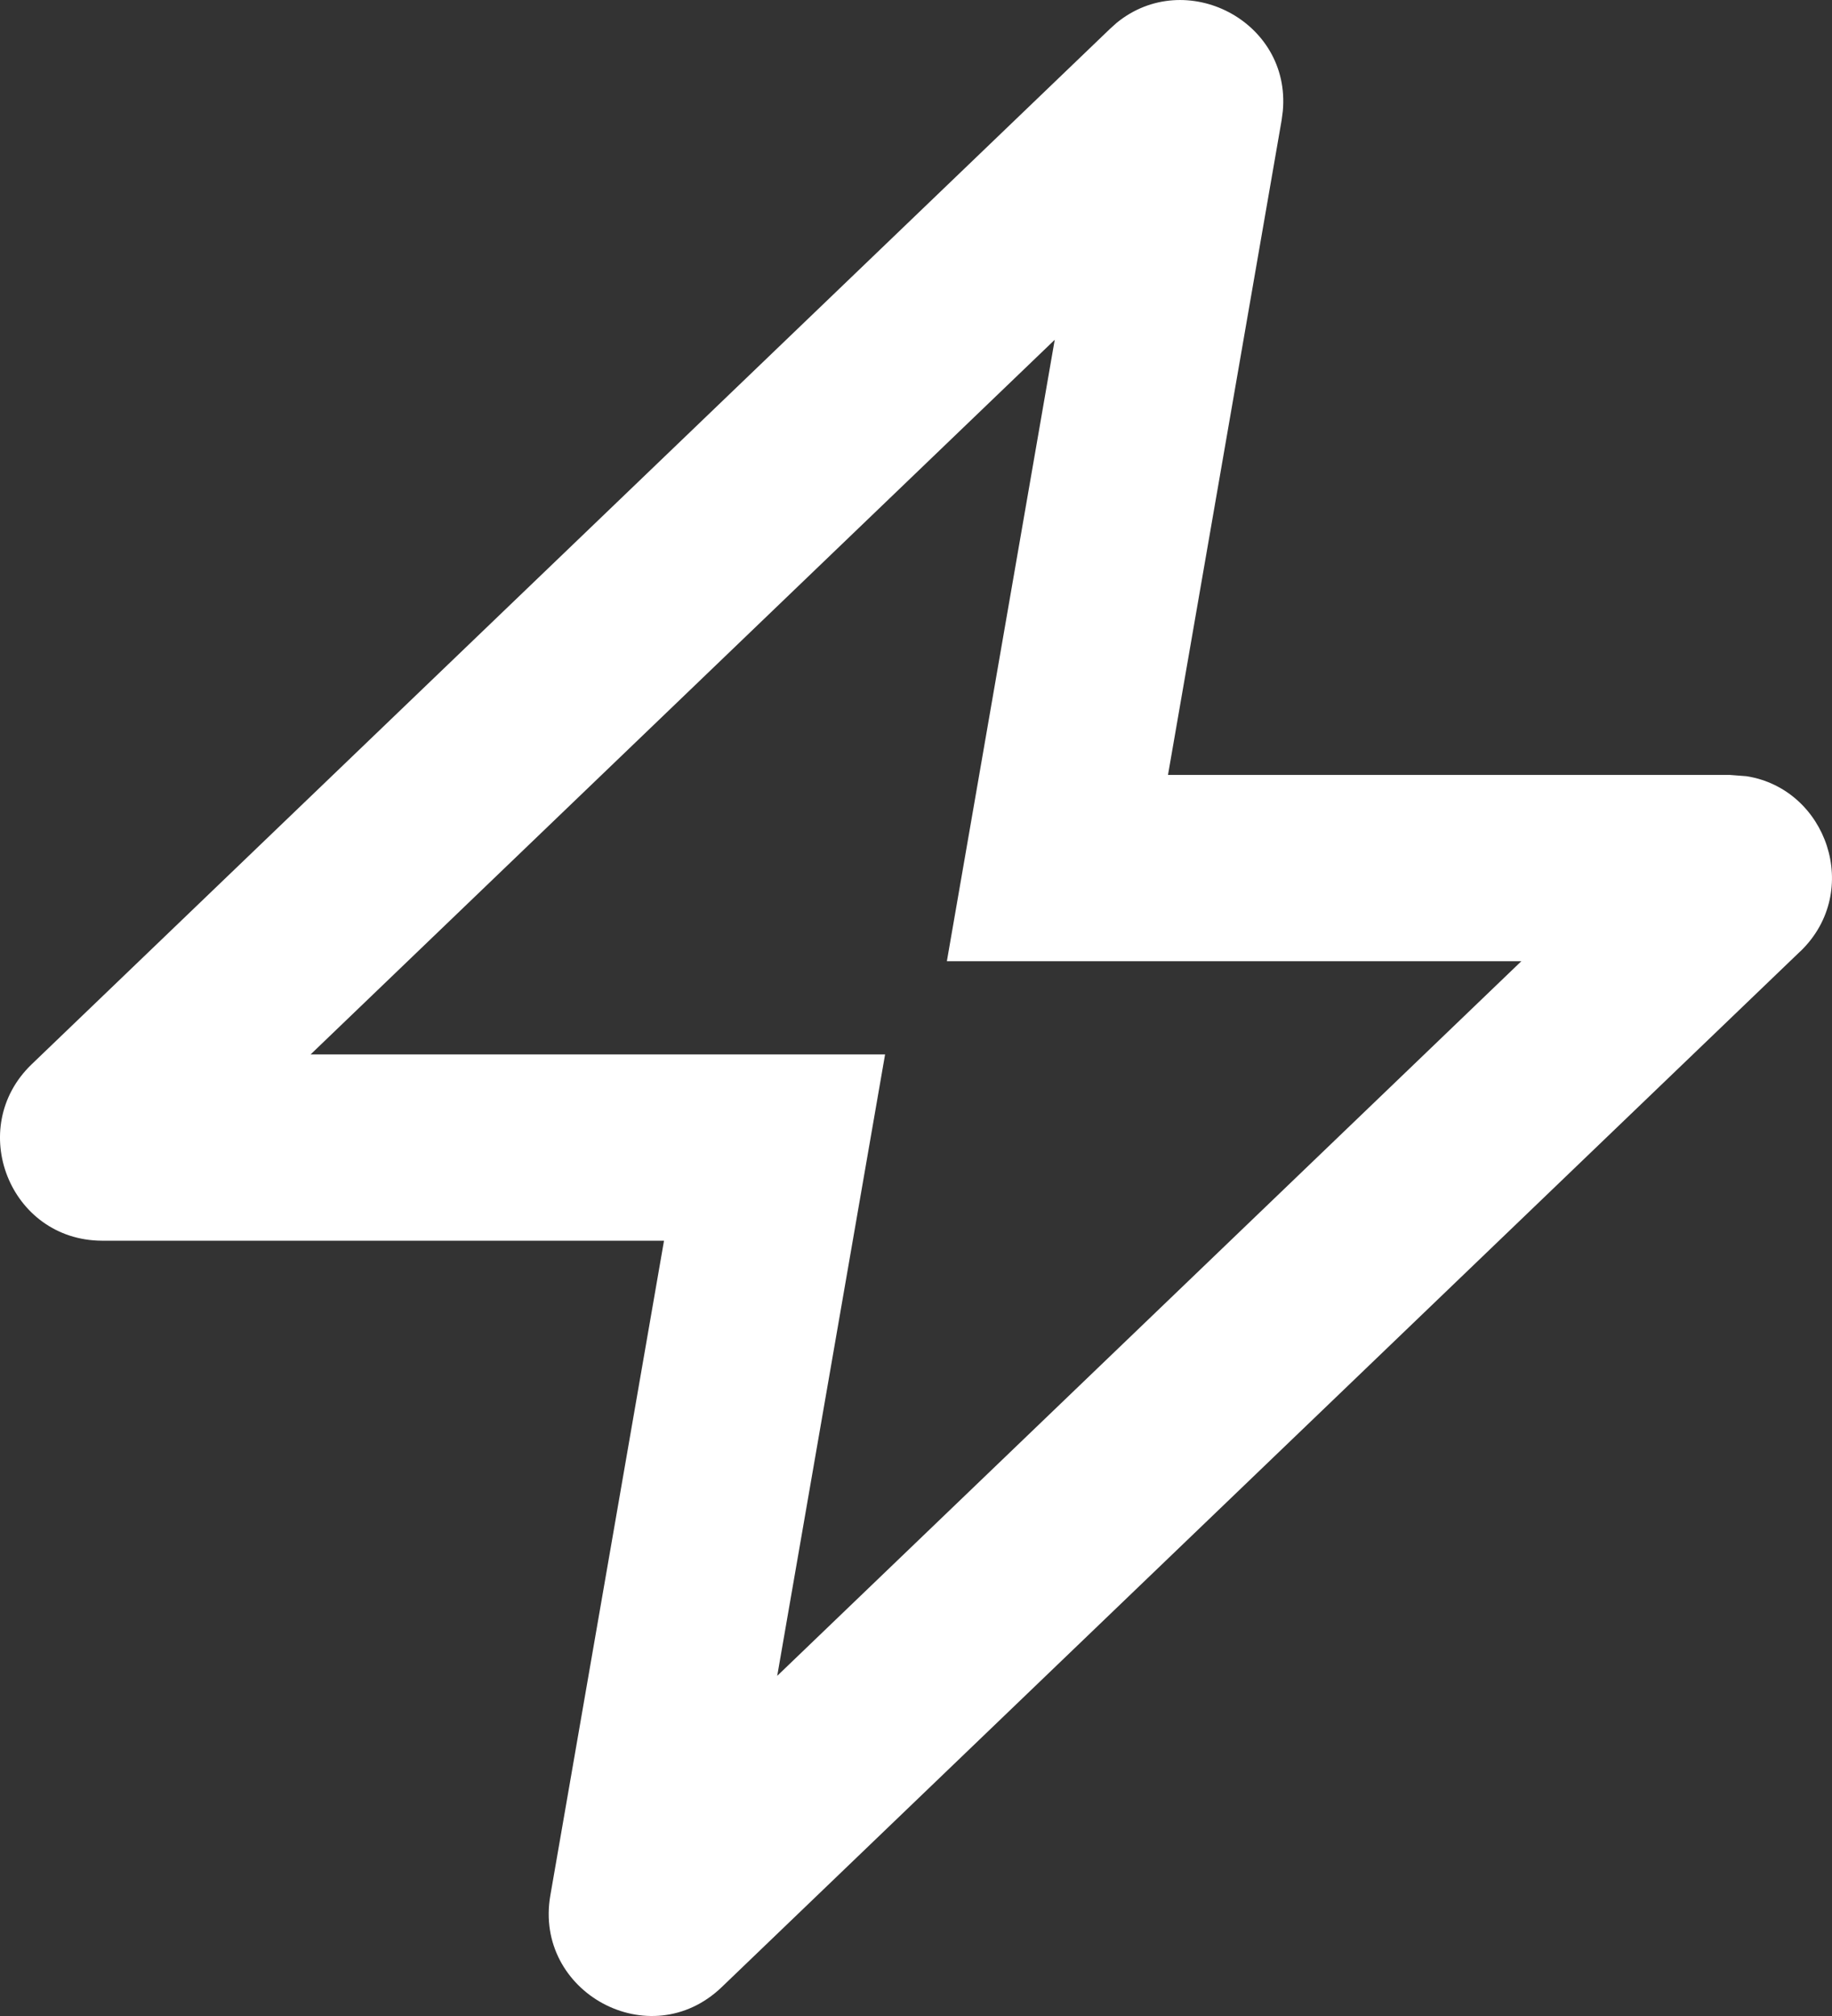
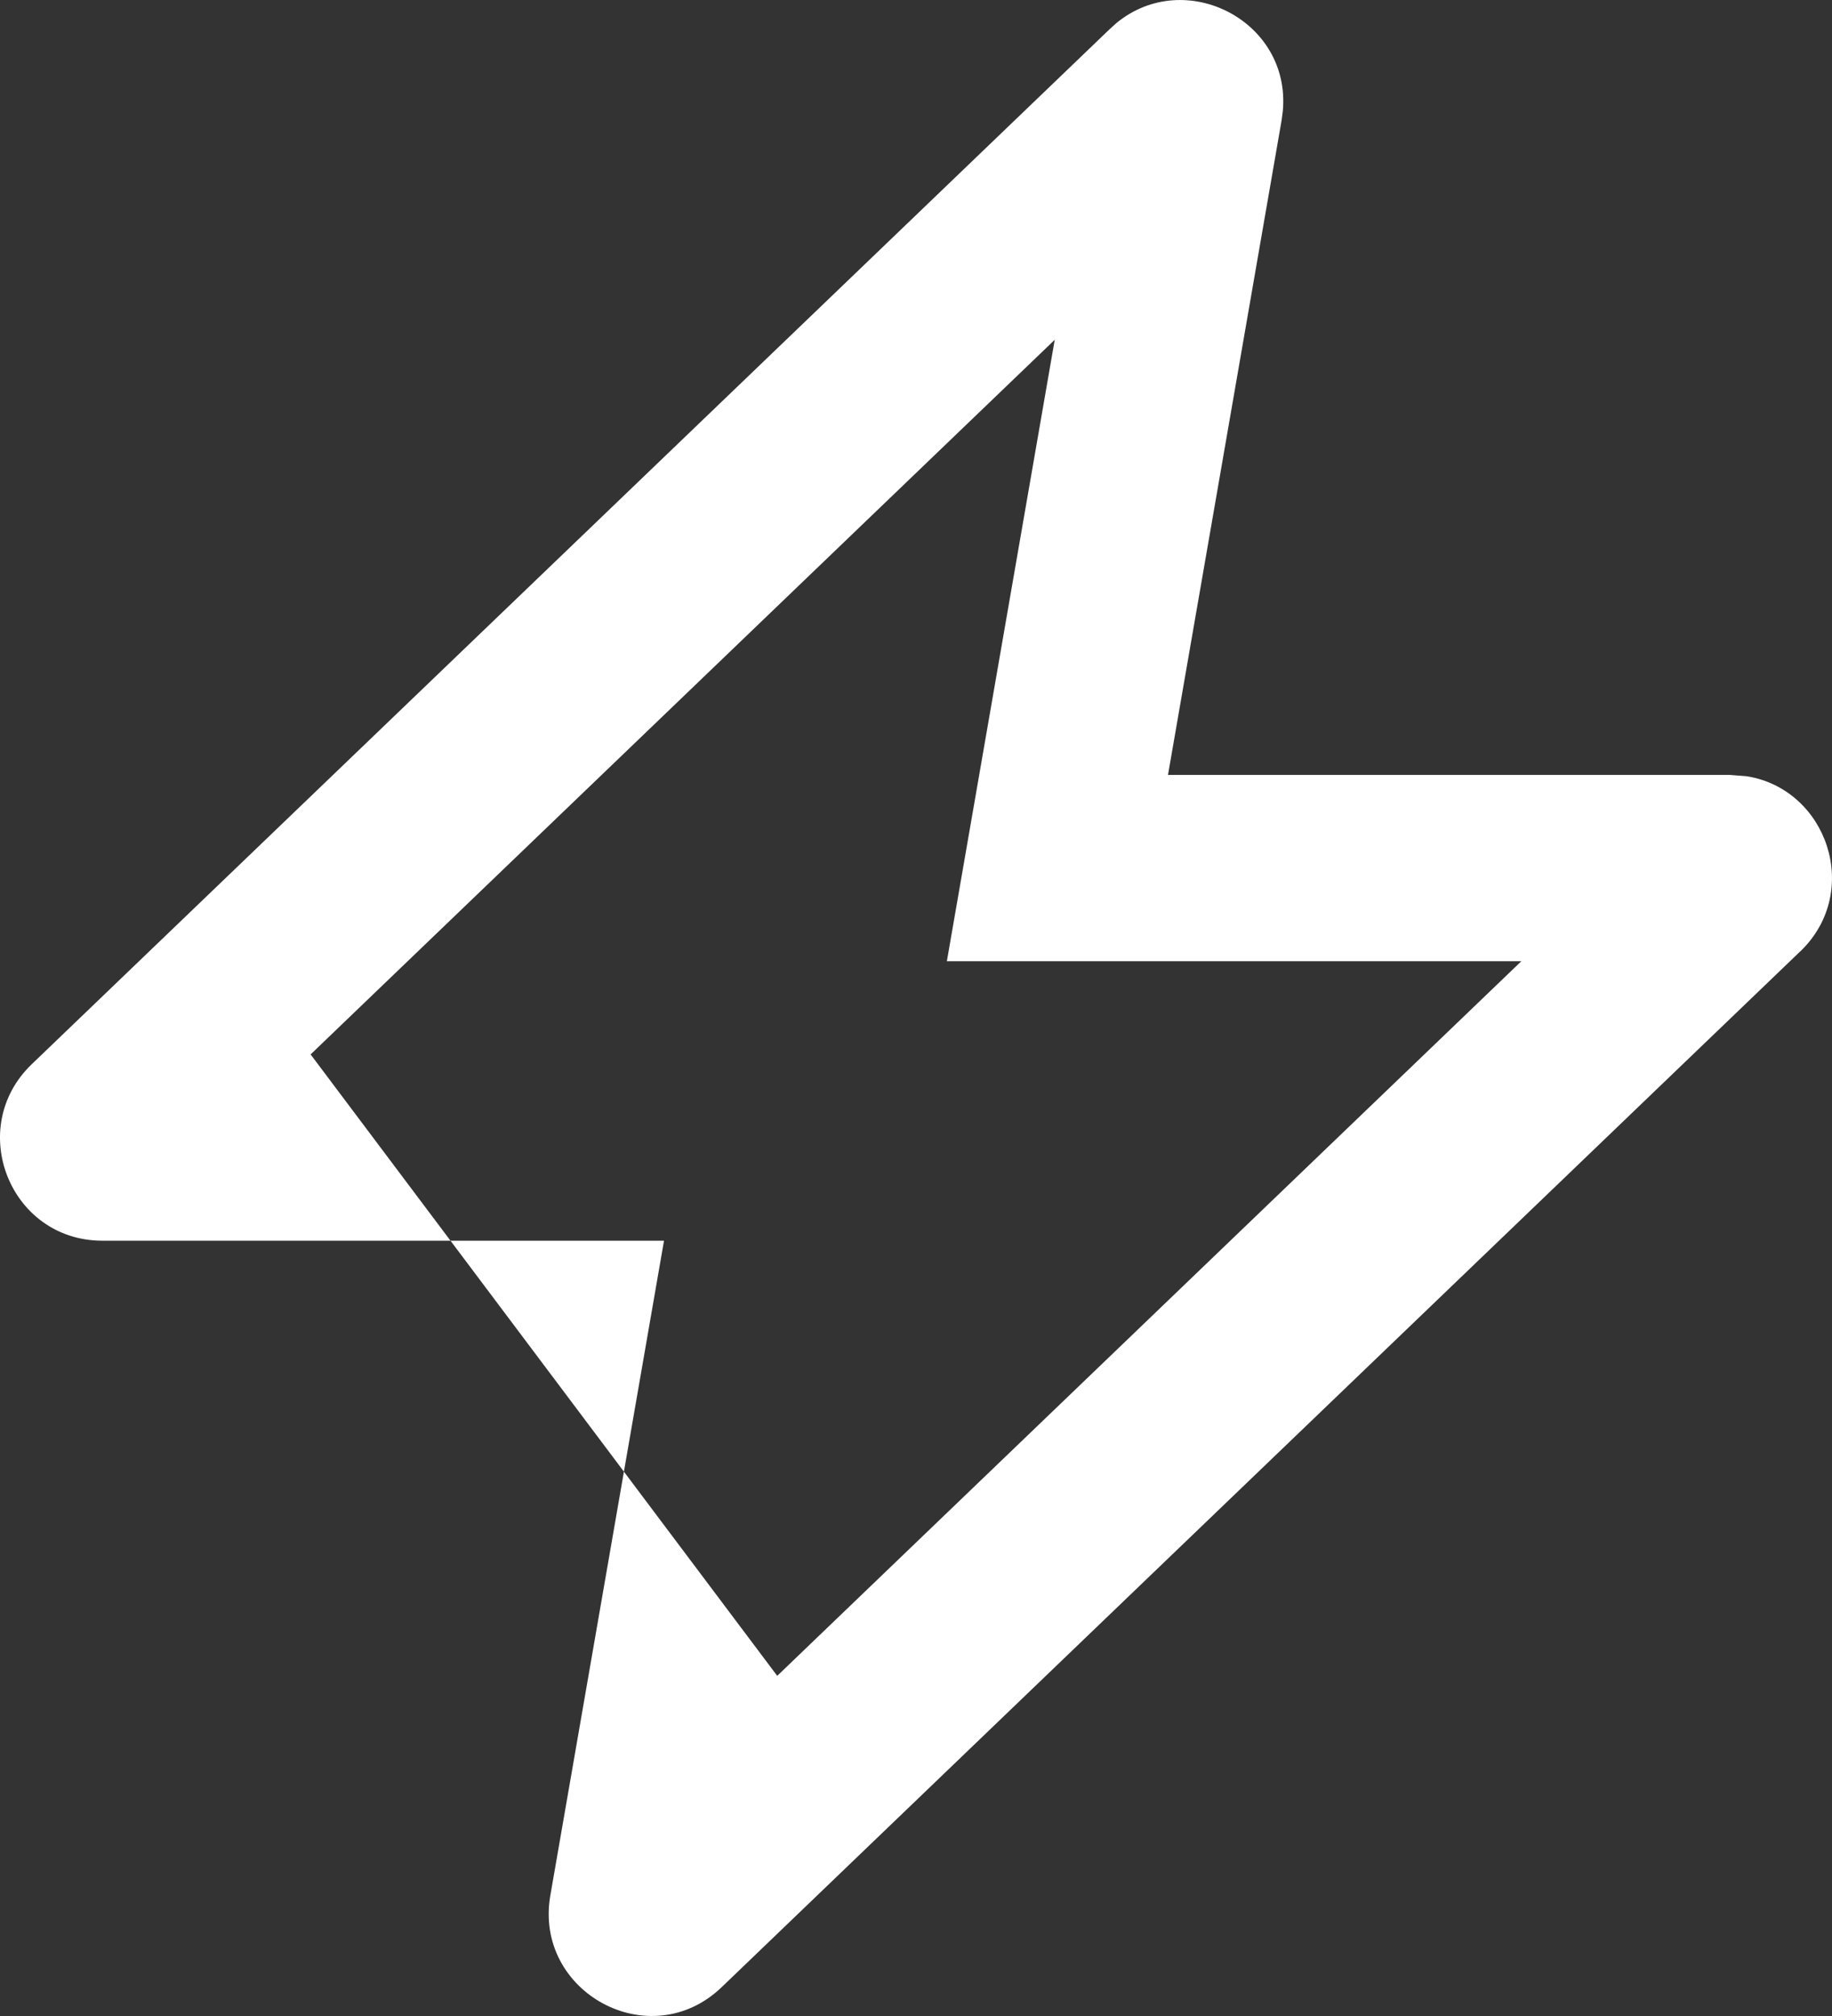
<svg xmlns="http://www.w3.org/2000/svg" width="40" height="44" viewBox="0 0 40 44" fill="none">
  <rect x="0" y="0" width="40" height="44" fill="#333333" stroke="none" />
-   <path d="M24.383 0.497C25.881 -0.724 28.191 0.454 28.009 2.425L27.983 2.623L25.502 16.913H37.768L38.133 16.941C39.889 17.218 40.663 19.45 39.316 20.757L39.308 20.763L15.76 43.368C14.191 44.875 11.649 43.479 12.016 41.369L14.498 27.079H2.227C0.209 27.071 -0.751 24.614 0.691 23.229L24.237 0.628L24.383 0.497ZM6.782 23.013H19.325L16.97 36.576L33.217 20.979H20.674L23.029 7.416L6.782 23.013Z" fill="white" />
+   <path d="M24.383 0.497C25.881 -0.724 28.191 0.454 28.009 2.425L27.983 2.623L25.502 16.913H37.768L38.133 16.941C39.889 17.218 40.663 19.45 39.316 20.757L39.308 20.763L15.76 43.368C14.191 44.875 11.649 43.479 12.016 41.369L14.498 27.079H2.227C0.209 27.071 -0.751 24.614 0.691 23.229L24.237 0.628L24.383 0.497ZM6.782 23.013L16.97 36.576L33.217 20.979H20.674L23.029 7.416L6.782 23.013Z" fill="white" />
</svg>